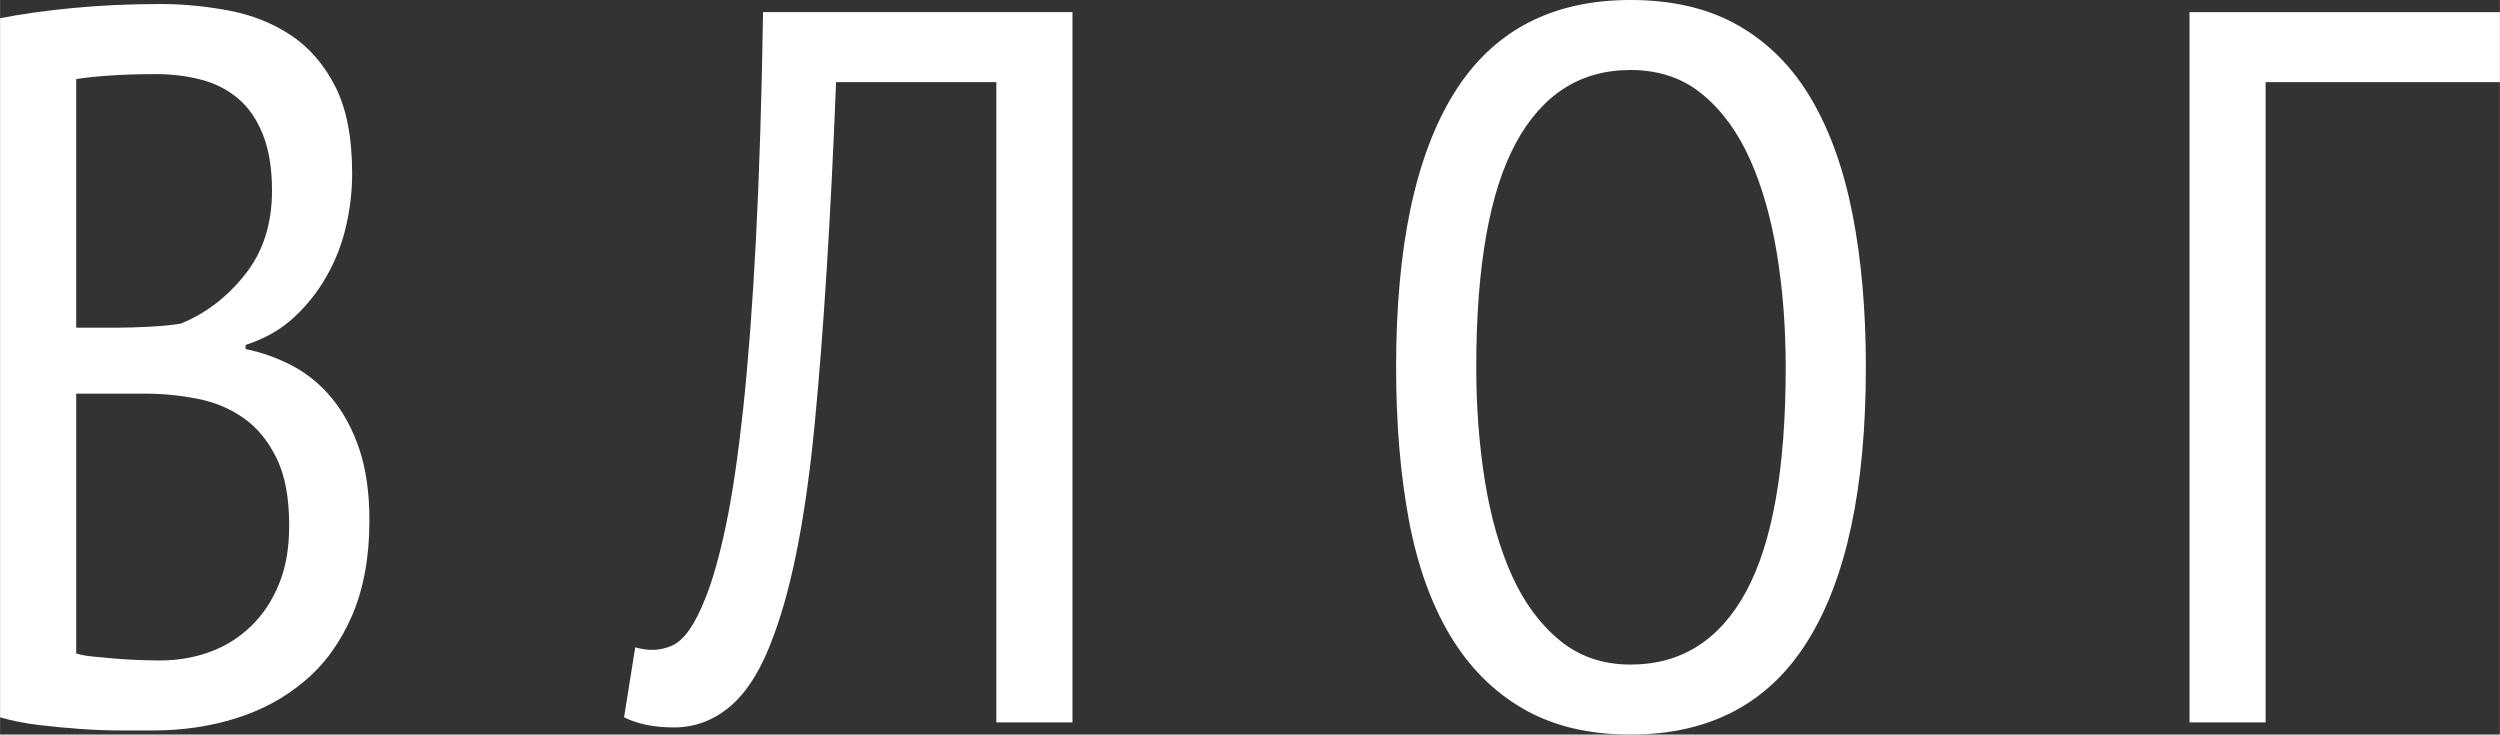
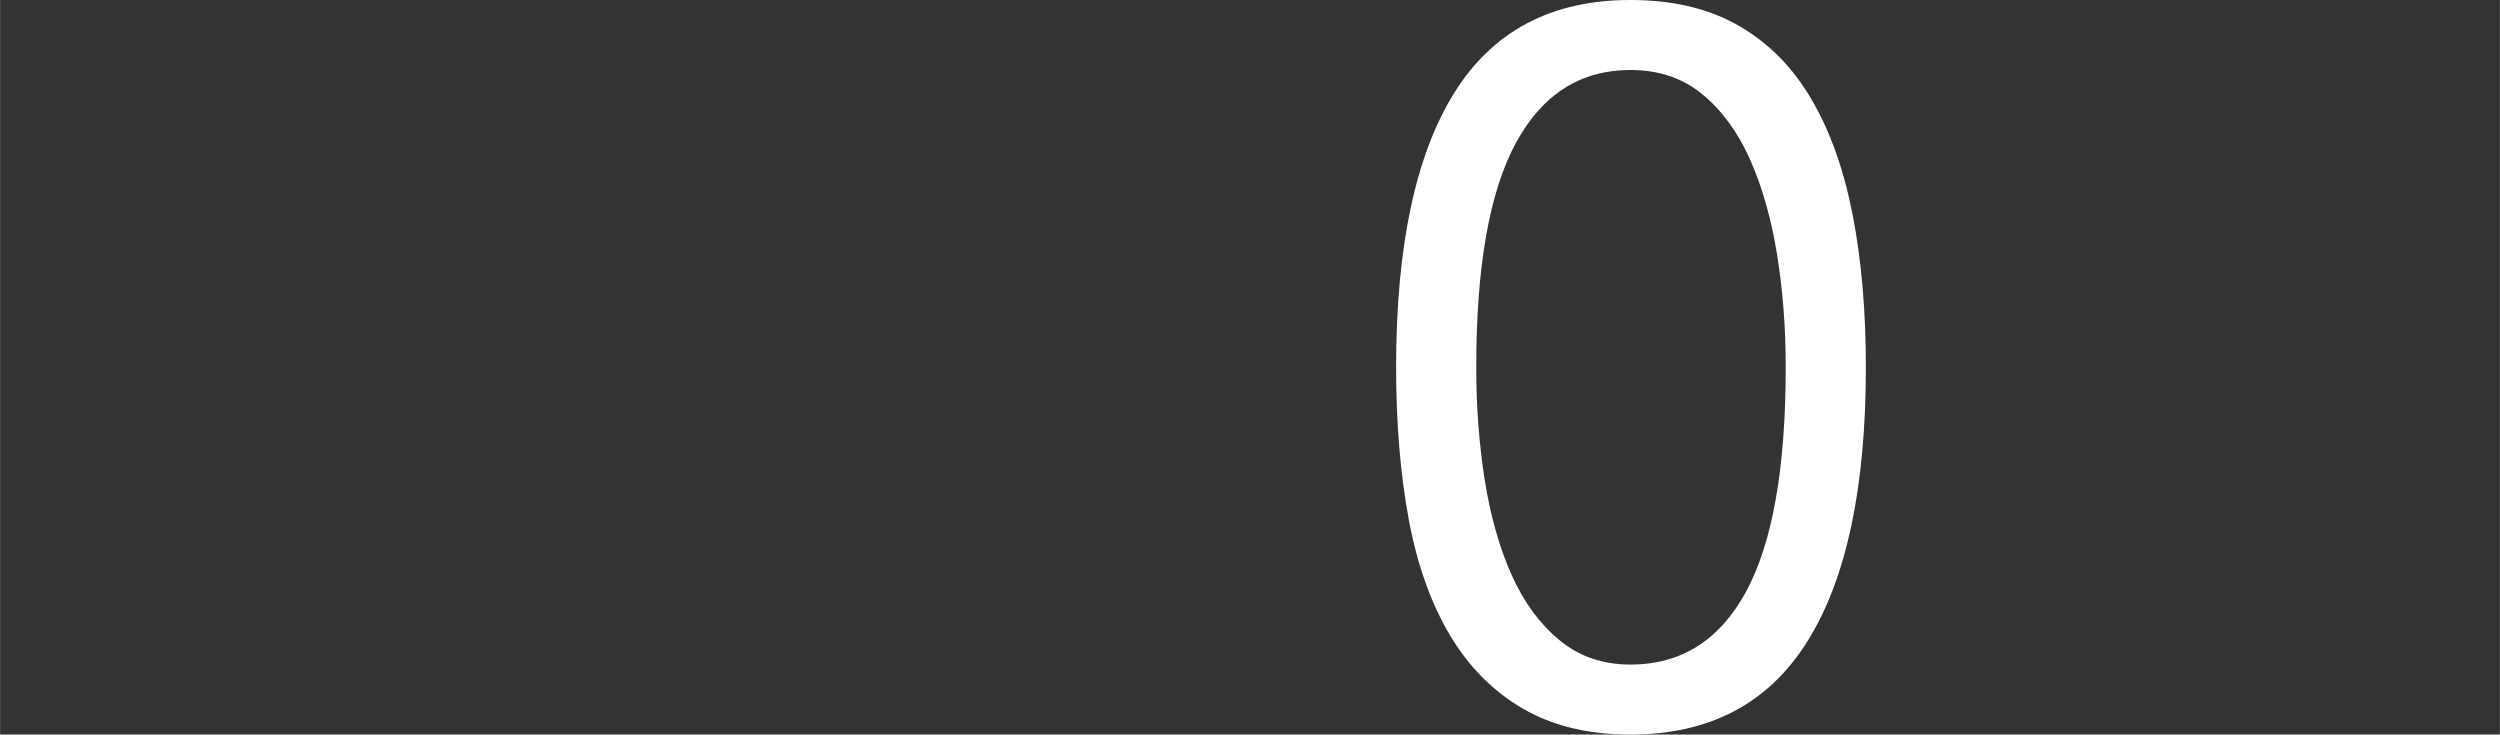
<svg xmlns="http://www.w3.org/2000/svg" xml:space="preserve" width="41.062mm" height="12.065mm" style="shape-rendering:geometricPrecision; text-rendering:geometricPrecision; image-rendering:optimizeQuality; fill-rule:evenodd; clip-rule:evenodd" viewBox="0 0 29822 8763">
  <rect x="0" y="0" width="29822" height="8763" fill="#333333" stroke="none" />
  <defs>
    <style type="text/css">  .fil0 {fill:white;fill-rule:nonzero}  </style>
  </defs>
  <g id="Layer_x0020_1">
-     <path class="fil0" d="M4200 2070c0,210 -24,419 -73,629 -48,210 -125,408 -230,593 -105,186 -236,351 -393,496 -157,146 -349,254 -575,327l0 49c194,40 379,106 557,199 177,93 335,222 472,388 137,165 246,367 327,605 80,238 121,522 121,853 0,436 -69,813 -206,1132 -137,318 -325,579 -563,780 -238,202 -512,351 -823,448 -311,97 -639,145 -986,145 -113,0 -244,0 -394,0 -149,0 -308,-6 -478,-18 -169,-12 -337,-28 -502,-48 -166,-20 -317,-51 -454,-91l0 -8339c242,-49 527,-89 853,-121 327,-32 680,-49 1059,-49 275,0 549,27 823,79 275,53 521,151 739,297 218,145 393,349 526,611 133,262 200,607 200,1035zm-2300 5809c218,0 420,-34 605,-103 186,-68 349,-171 491,-308 141,-137 252,-305 332,-503 81,-197 121,-429 121,-696 0,-330 -50,-599 -151,-804 -101,-206 -232,-365 -393,-478 -162,-113 -345,-190 -551,-230 -206,-41 -417,-61 -635,-61l-811 0 0 3099c48,16 111,28 187,36 77,8 162,16 255,24 92,8 187,14 284,18 97,4 186,6 266,6zm-496 -3970c113,0 242,-4 387,-12 146,-8 267,-20 363,-36 299,-121 555,-317 769,-587 214,-270 321,-603 321,-999 0,-266 -37,-490 -109,-671 -73,-182 -172,-325 -297,-430 -125,-105 -272,-180 -441,-224 -170,-44 -348,-66 -533,-66 -210,0 -399,6 -569,18 -169,12 -298,26 -387,42l0 2965 496 0z" />
-     <path id="1" class="fil0" d="M11885 980l-1912 0c-64,1622 -149,2978 -254,4067 -105,1089 -266,1929 -484,2518 -137,387 -307,669 -508,847 -202,177 -432,266 -690,266 -234,0 -432,-40 -593,-121l133 -835c161,48 310,40 447,-24 138,-65 267,-250 388,-557 89,-218 171,-510 248,-878 77,-367 145,-833 206,-1397 60,-565 111,-1235 151,-2010 40,-774 69,-1678 85,-2711l3691 0 0 8473 -908 0 0 -7638z" />
    <path id="2" class="fil0" d="M16654 4381c0,-1436 230,-2525 690,-3267 460,-743 1162,-1114 2106,-1114 508,0 940,103 1295,309 355,205 644,498 865,877 222,379 386,839 491,1380 105,541 157,1146 157,1815 0,1437 -232,2526 -696,3268 -464,743 -1168,1114 -2112,1114 -500,0 -928,-103 -1283,-309 -355,-206 -645,-498 -871,-877 -226,-380 -390,-839 -491,-1380 -100,-541 -151,-1146 -151,-1816zm956 0c0,476 35,928 103,1356 69,428 176,803 321,1126 145,322 335,581 569,774 234,194 516,291 847,291 605,0 1065,-291 1380,-872 314,-581 472,-1472 472,-2675 0,-468 -34,-915 -103,-1343 -69,-428 -176,-805 -321,-1132 -145,-326 -335,-587 -569,-780 -234,-194 -520,-291 -859,-291 -597,0 -1053,291 -1368,872 -314,581 -472,1472 -472,2674z" />
-     <polygon id="3" class="fil0" points="29822,980 27027,980 27027,8618 26119,8618 26119,145 29822,145 " />
  </g>
</svg>